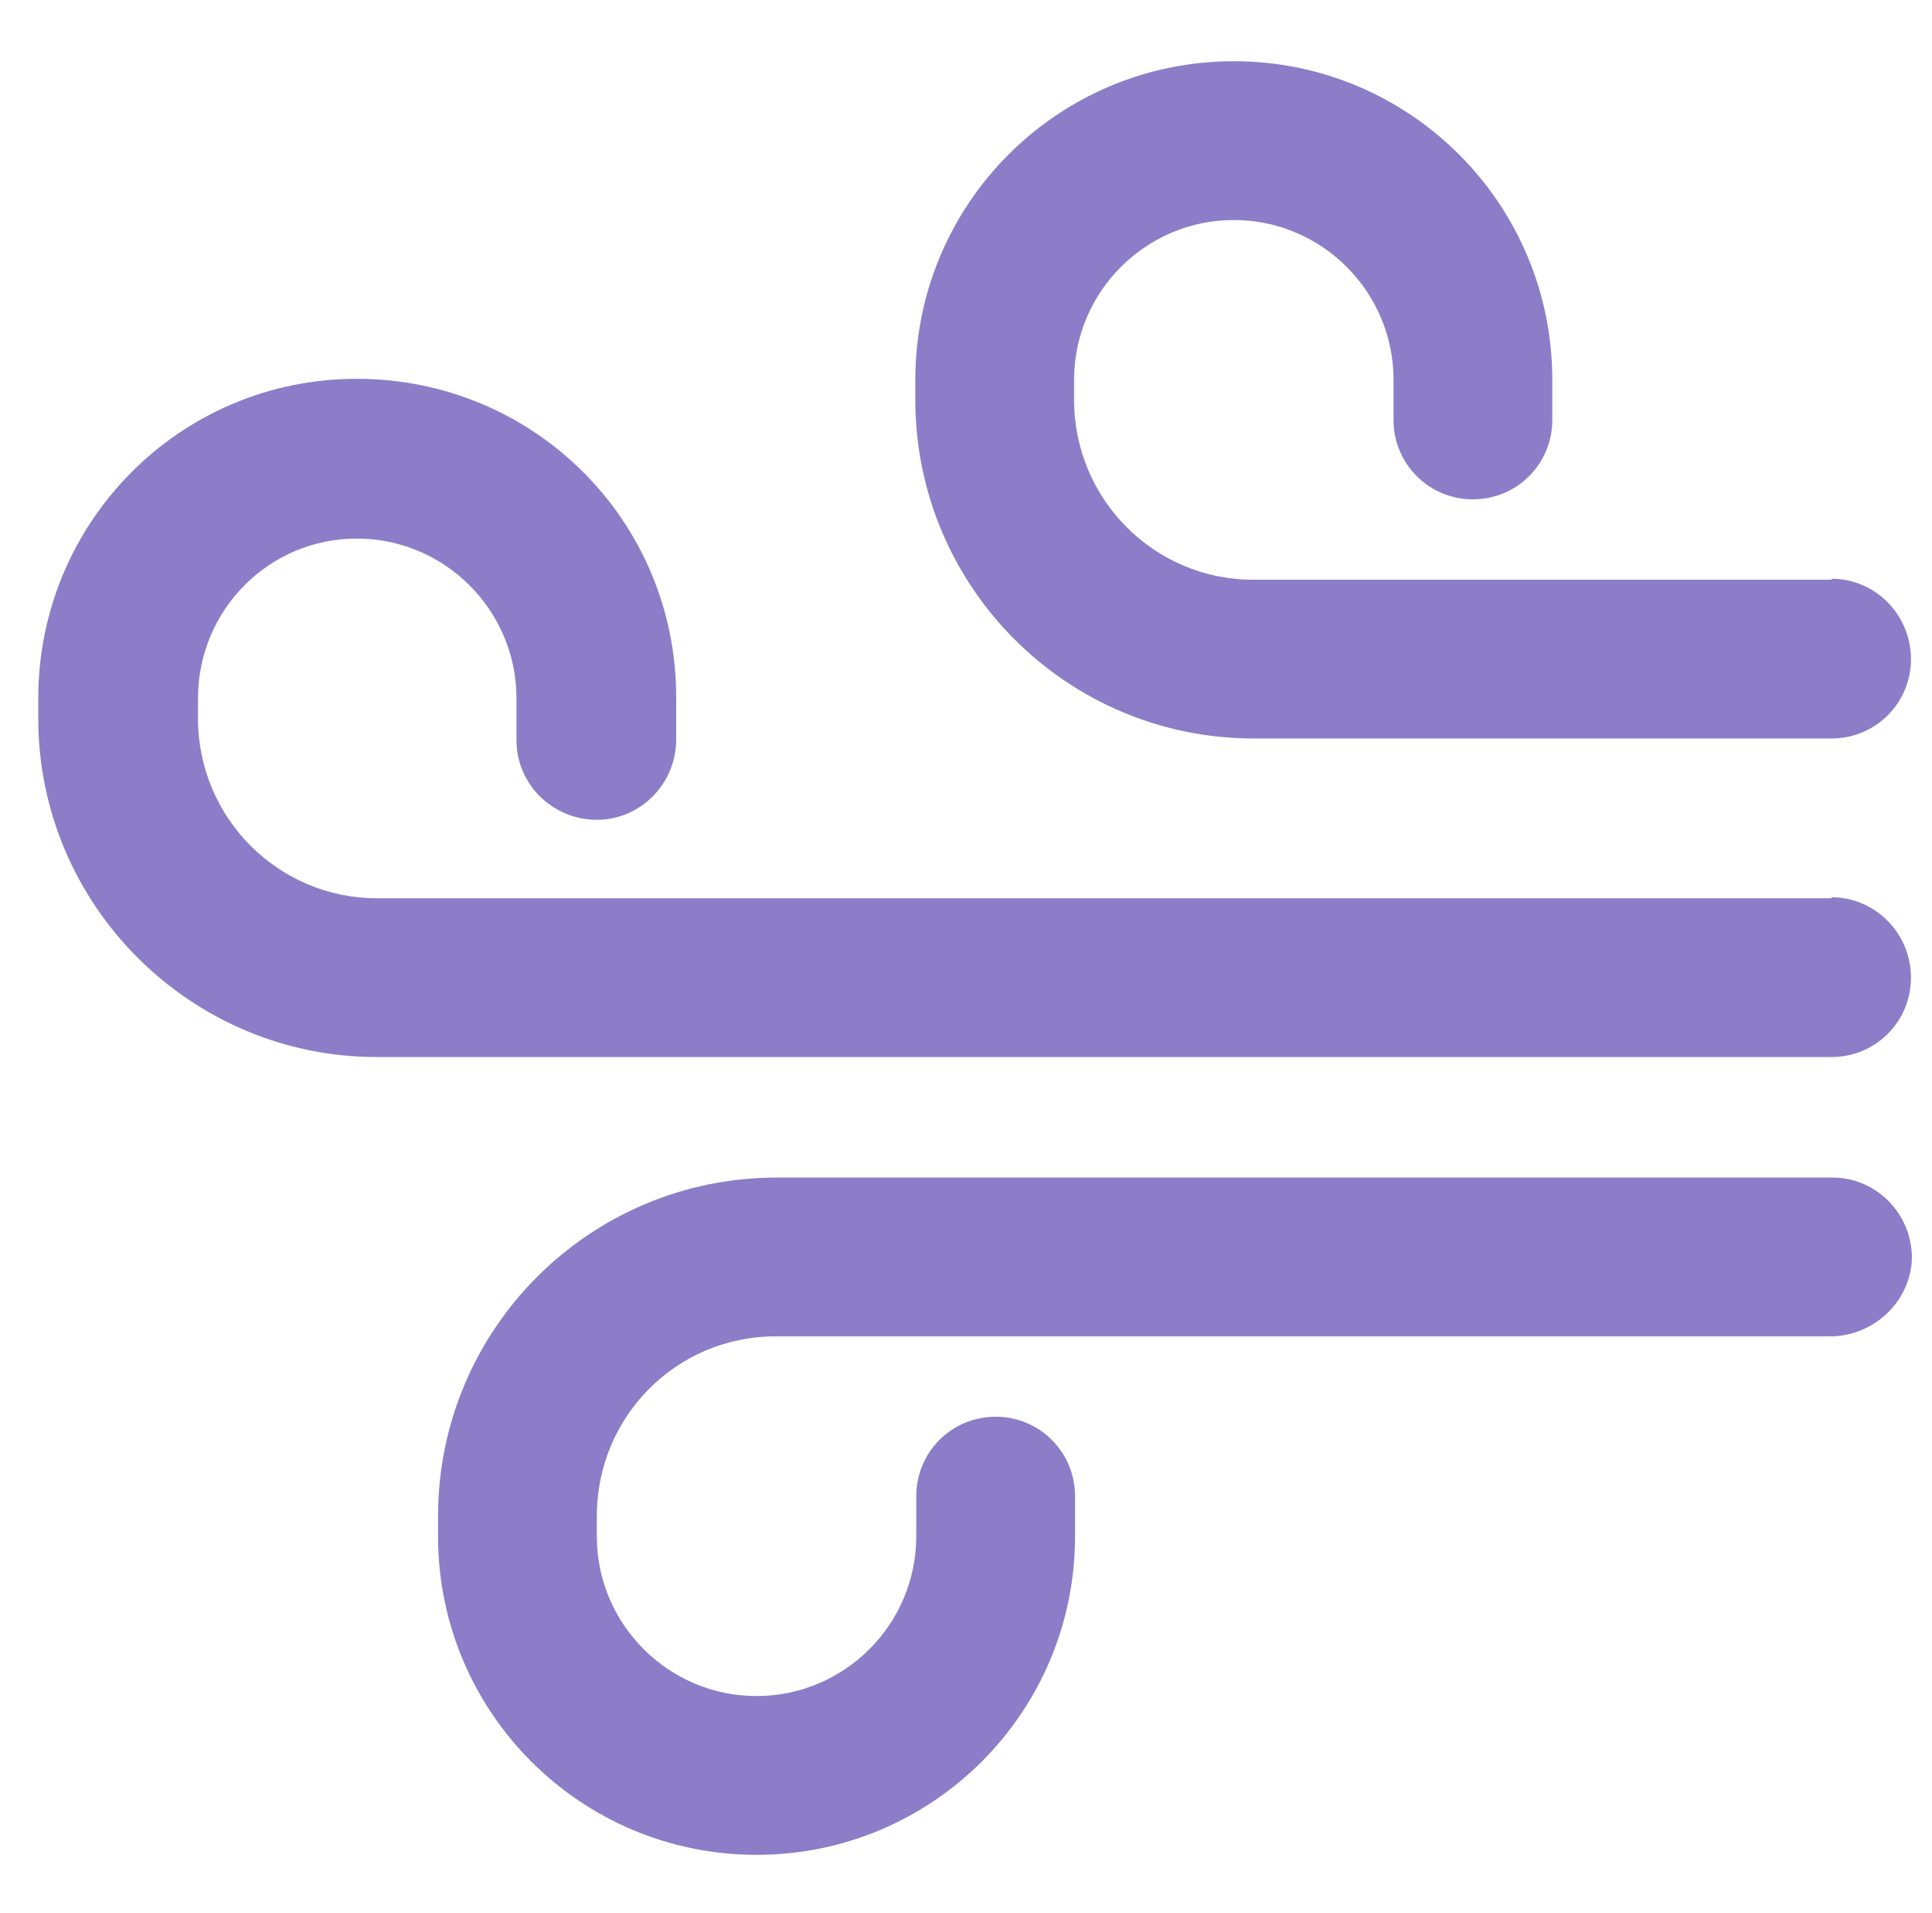
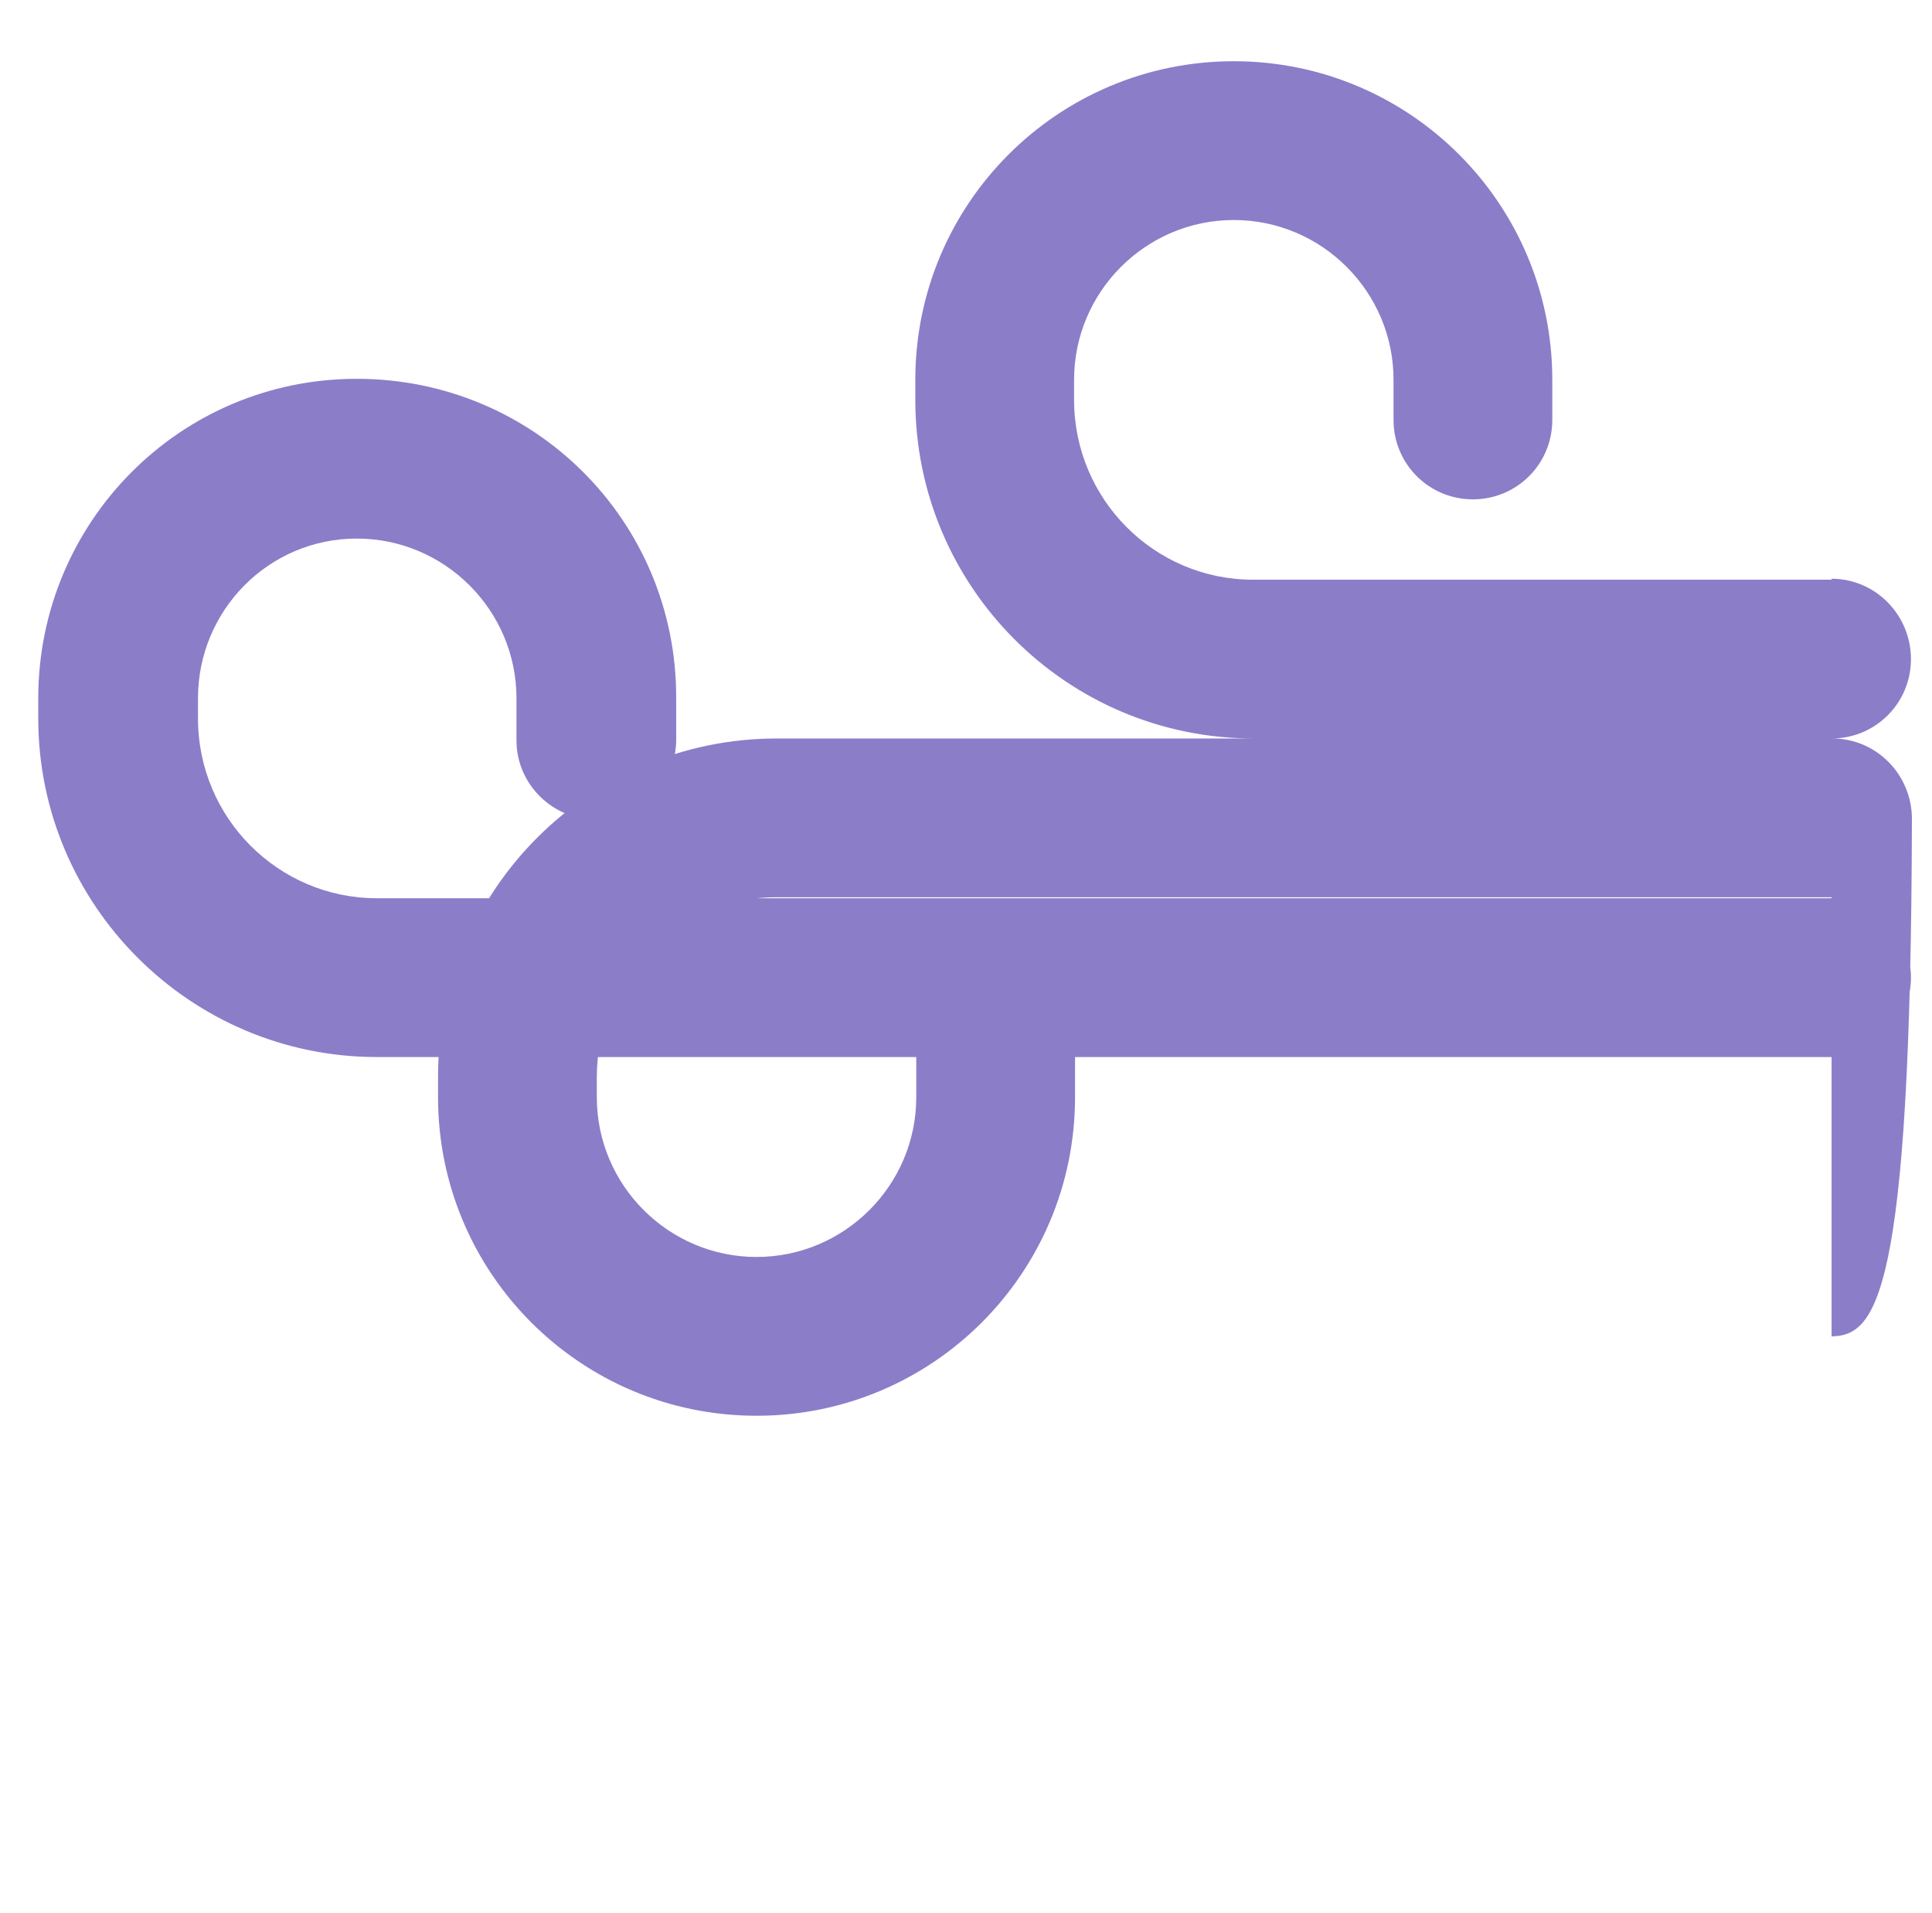
<svg xmlns="http://www.w3.org/2000/svg" version="1.1" id="图层_1" x="0px" y="0px" viewBox="0 0 202 200" style="enable-background:new 0 0 202 200;" xml:space="preserve">
  <style type="text/css">
	.st0{fill:#8C7DC9;}
</style>
-   <path class="st0" d="M191.5,60.5c4.6,0,8.3,3.8,8.3,8.4c0,4.6-3.7,8.3-8.3,8.3h-60.4c-19.6,0-35.4-15.9-35.4-35.4c0,0,0,0,0,0v-2.1  c0-18.4,14.9-33.3,33.3-33.3s33.3,14.9,33.3,33.3c0,0,0,0,0,0v4.2c0,4.6-3.7,8.3-8.3,8.3c-4.6,0-8.3-3.7-8.3-8.3v-4.2  c0-9.2-7.5-16.7-16.7-16.7s-16.7,7.5-16.7,16.7v2.1c0,10.4,8.4,18.8,18.7,18.8H191.5z M191.5,93.8c4.6,0,8.3,3.8,8.3,8.4  c0,4.6-3.7,8.3-8.3,8.3H39.4C19.9,110.5,4,94.6,4,75.1l0,0V73c0-18.4,14.8-33.4,33.3-33.4s33.4,14.8,33.4,33.3c0,0.1,0,0.1,0,0.2  v4.2c0,4.6-3.7,8.4-8.3,8.4c-4.6,0-8.4-3.7-8.4-8.3c0,0,0-0.1,0-0.1V73c0-9.2-7.5-16.7-16.7-16.7S20.7,63.8,20.7,73v2.1  c0,10.4,8.4,18.8,18.7,18.8H191.5z M191.5,139.7H81.1c-10.4,0-18.7,8.4-18.7,18.8v2.1c0,9.2,7.5,16.7,16.7,16.7  c9.2,0,16.7-7.5,16.7-16.7c0,0,0,0,0,0v-4.2c0-4.6,3.7-8.3,8.3-8.3c4.6,0,8.3,3.7,8.3,8.3v4.2c0,18.4-14.9,33.3-33.3,33.3  s-33.3-14.9-33.3-33.3v-2.1c0-19.6,15.9-35.4,35.4-35.4c0,0,0,0,0,0h110.4c4.6,0,8.3,3.8,8.3,8.4  C199.8,135.9,196.1,139.6,191.5,139.7z" />
+   <path class="st0" d="M191.5,60.5c4.6,0,8.3,3.8,8.3,8.4c0,4.6-3.7,8.3-8.3,8.3h-60.4c-19.6,0-35.4-15.9-35.4-35.4c0,0,0,0,0,0v-2.1  c0-18.4,14.9-33.3,33.3-33.3s33.3,14.9,33.3,33.3c0,0,0,0,0,0v4.2c0,4.6-3.7,8.3-8.3,8.3c-4.6,0-8.3-3.7-8.3-8.3v-4.2  c0-9.2-7.5-16.7-16.7-16.7s-16.7,7.5-16.7,16.7v2.1c0,10.4,8.4,18.8,18.7,18.8H191.5z M191.5,93.8c4.6,0,8.3,3.8,8.3,8.4  c0,4.6-3.7,8.3-8.3,8.3H39.4C19.9,110.5,4,94.6,4,75.1l0,0V73c0-18.4,14.8-33.4,33.3-33.4s33.4,14.8,33.4,33.3c0,0.1,0,0.1,0,0.2  v4.2c0,4.6-3.7,8.4-8.3,8.4c-4.6,0-8.4-3.7-8.4-8.3c0,0,0-0.1,0-0.1V73c0-9.2-7.5-16.7-16.7-16.7S20.7,63.8,20.7,73v2.1  c0,10.4,8.4,18.8,18.7,18.8H191.5z H81.1c-10.4,0-18.7,8.4-18.7,18.8v2.1c0,9.2,7.5,16.7,16.7,16.7  c9.2,0,16.7-7.5,16.7-16.7c0,0,0,0,0,0v-4.2c0-4.6,3.7-8.3,8.3-8.3c4.6,0,8.3,3.7,8.3,8.3v4.2c0,18.4-14.9,33.3-33.3,33.3  s-33.3-14.9-33.3-33.3v-2.1c0-19.6,15.9-35.4,35.4-35.4c0,0,0,0,0,0h110.4c4.6,0,8.3,3.8,8.3,8.4  C199.8,135.9,196.1,139.6,191.5,139.7z" />
</svg>